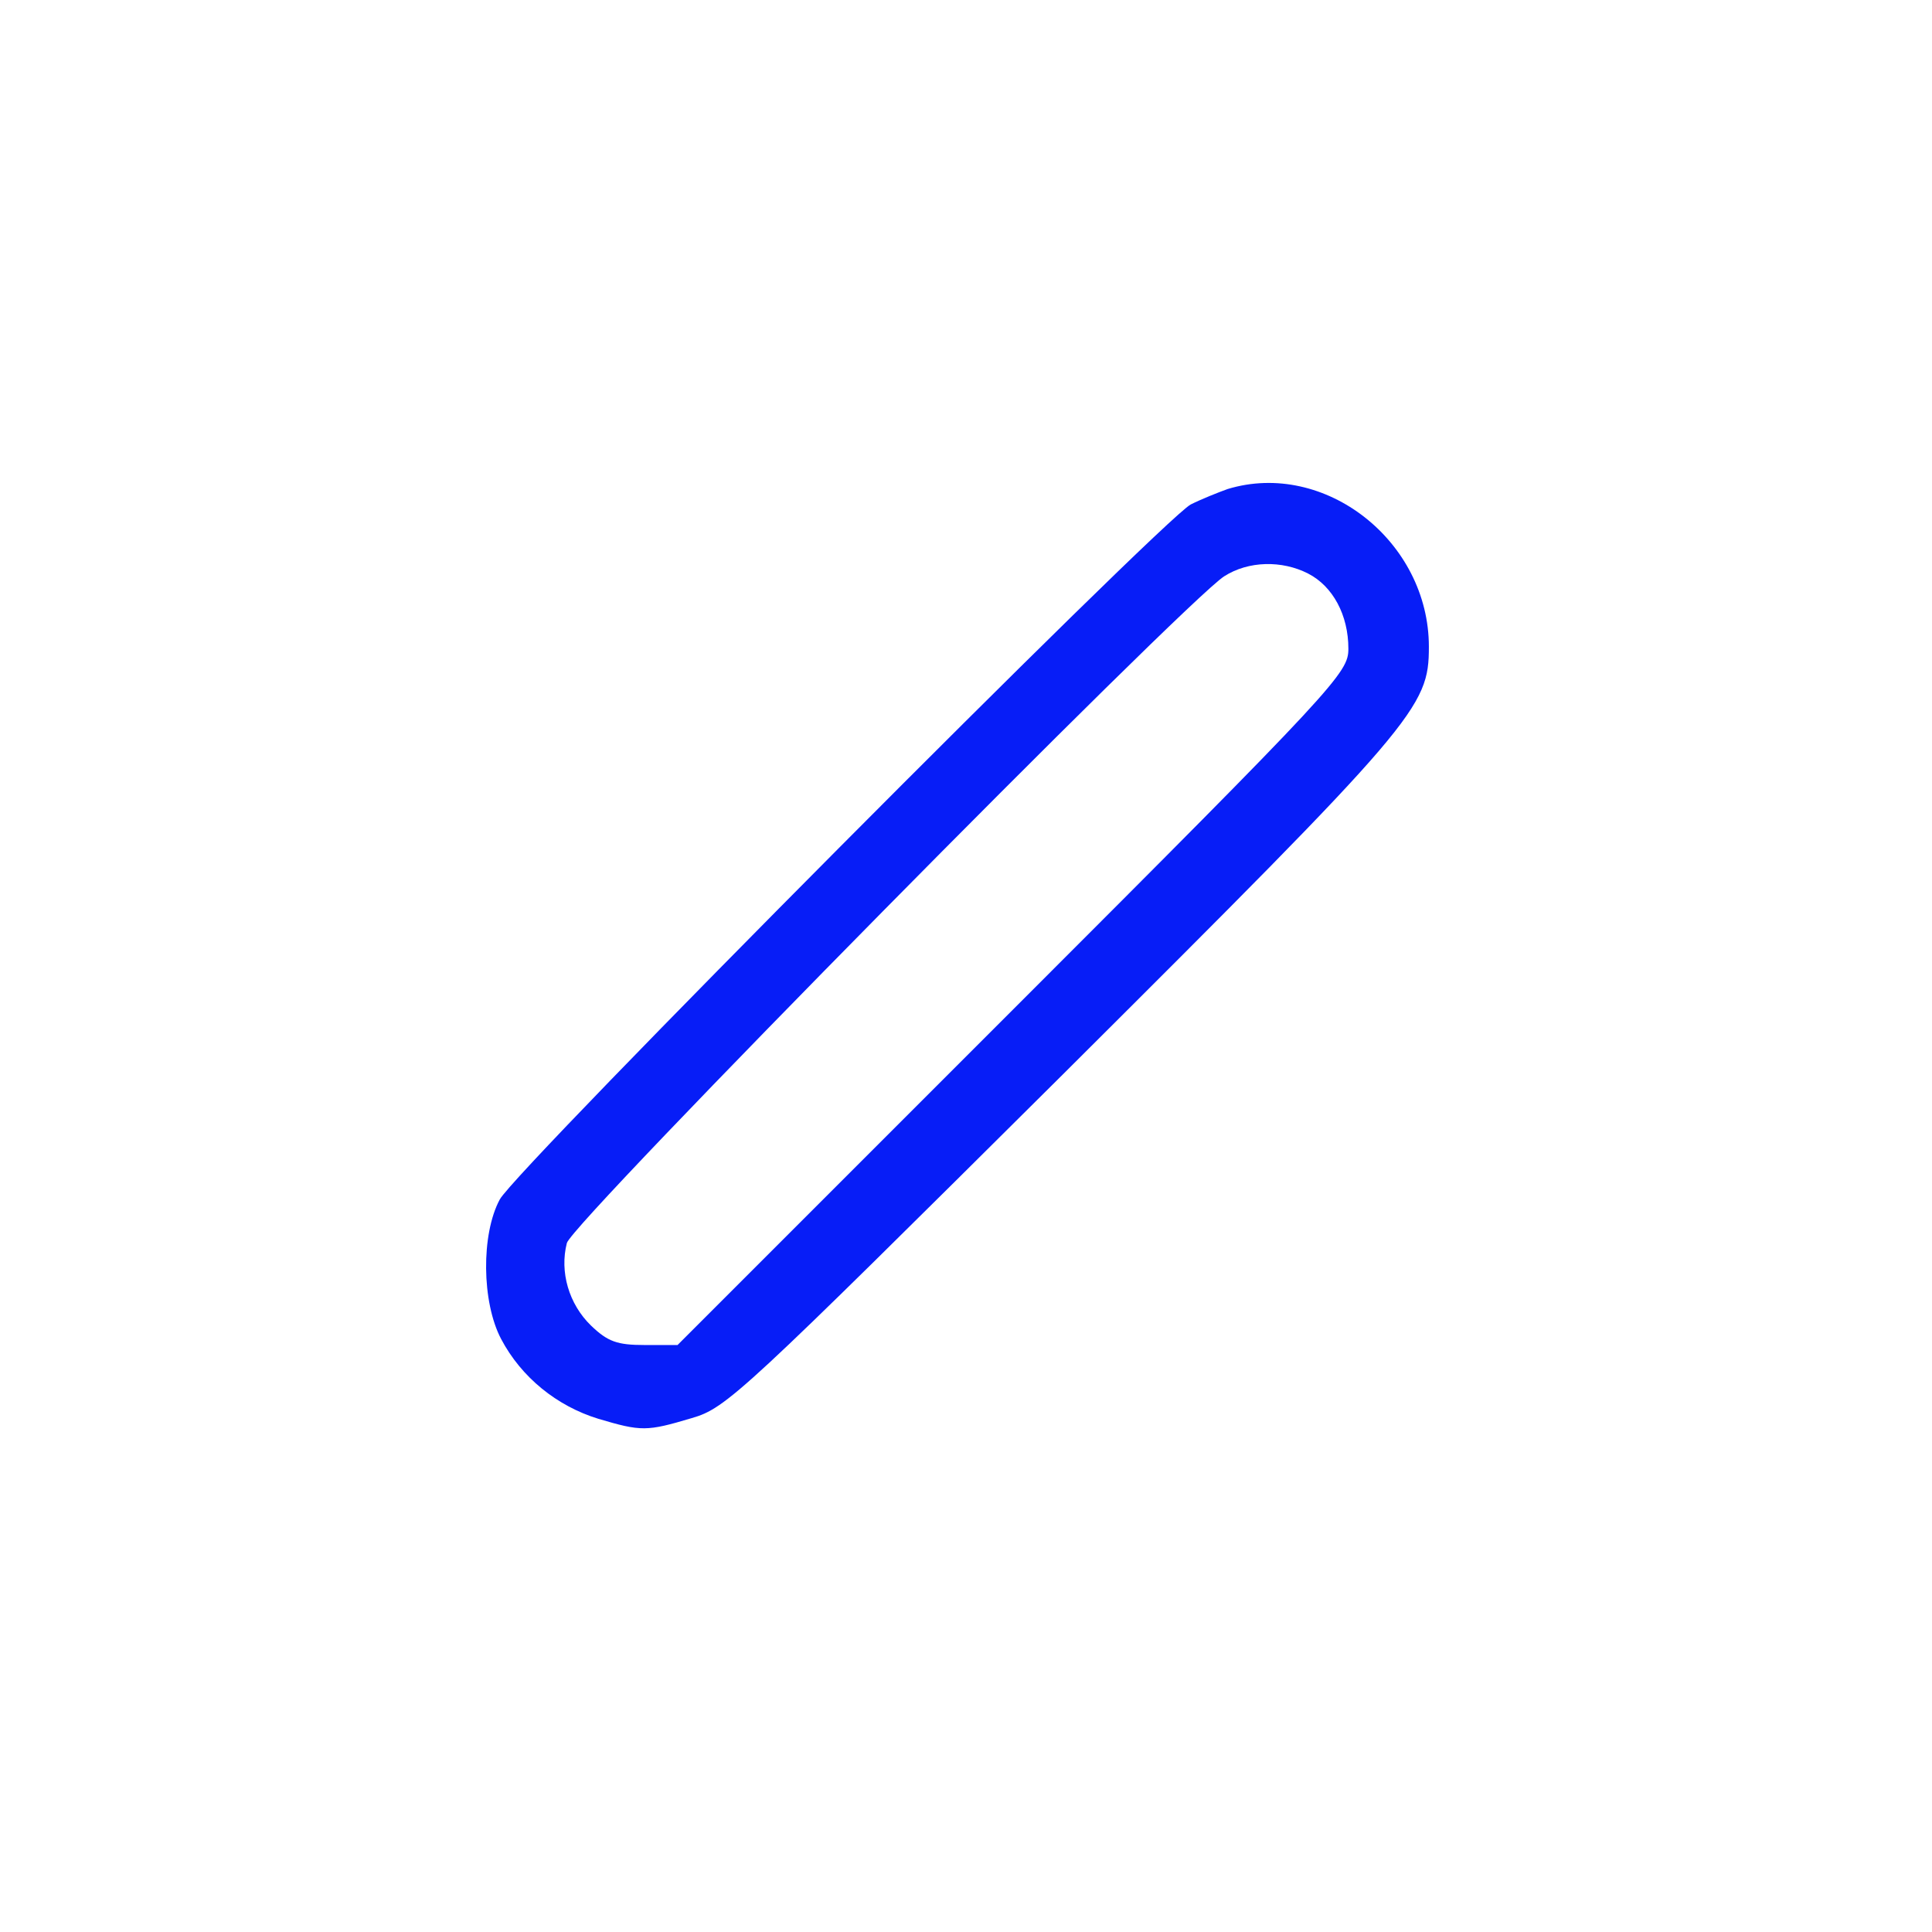
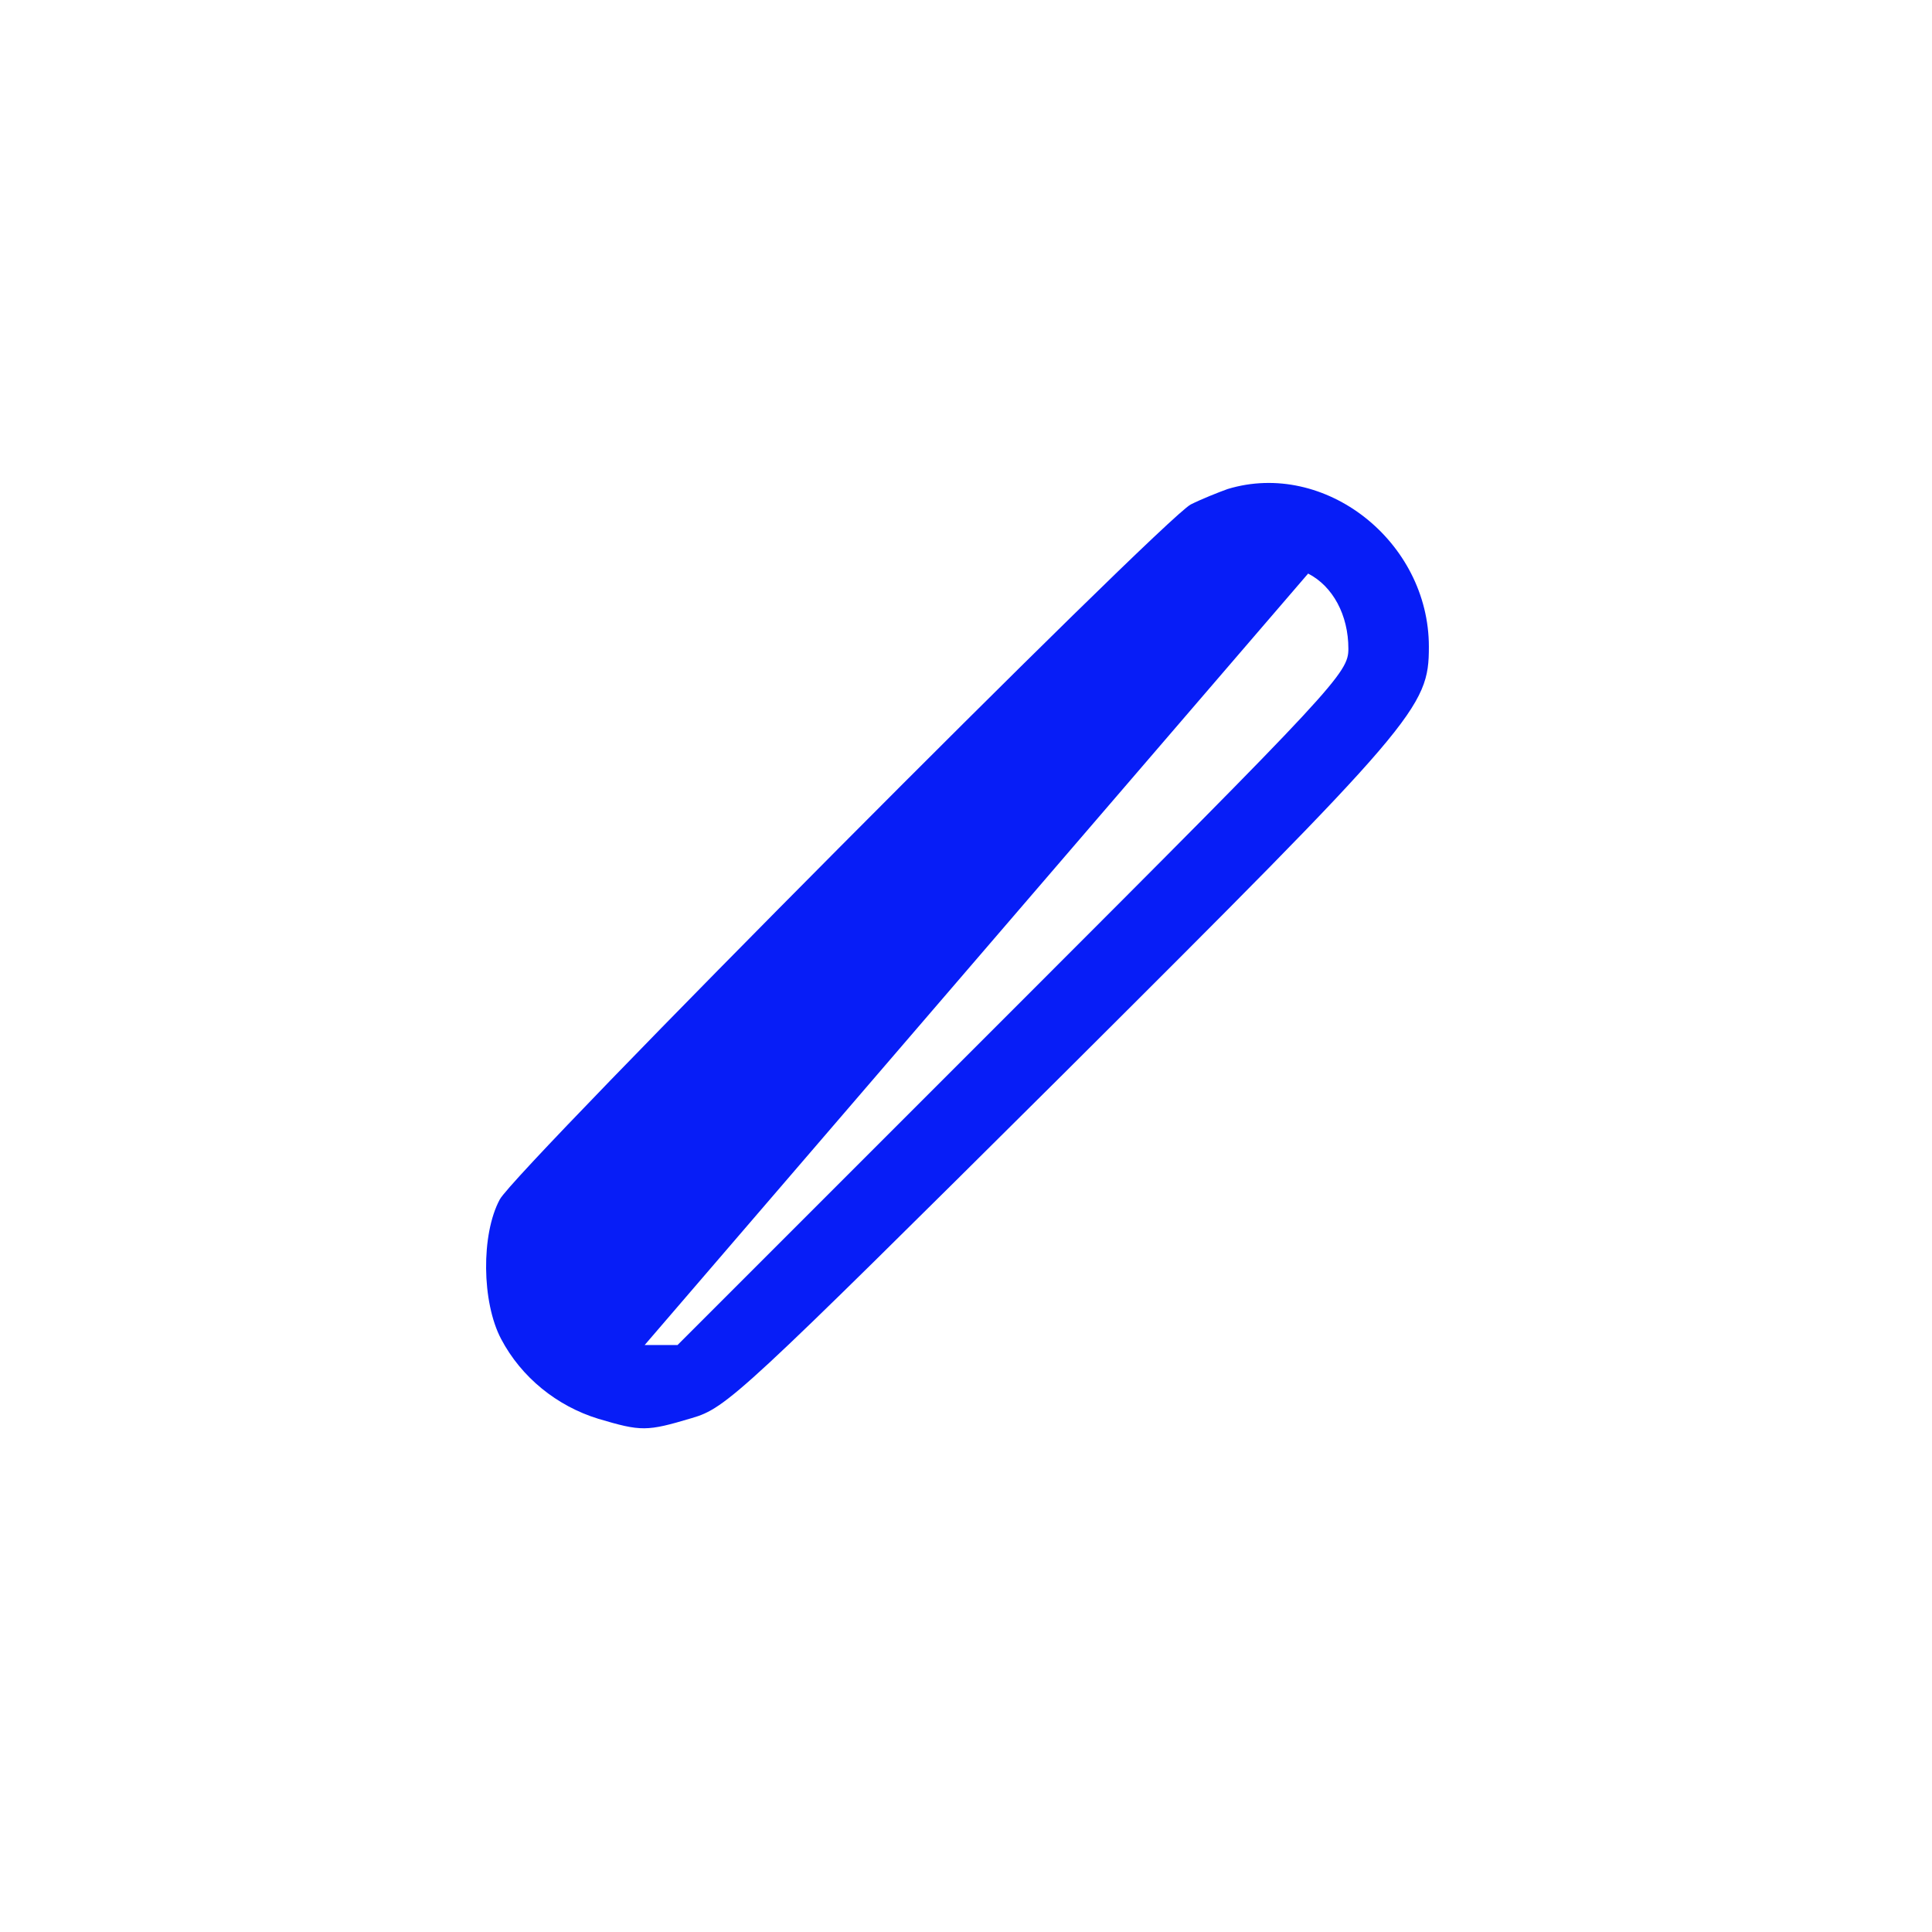
<svg xmlns="http://www.w3.org/2000/svg" version="1.0" width="288pt" height="288pt" viewBox="0 0 288 288" preserveAspectRatio="xMidYMid meet">
  <g transform="translate(0,288) scale(0.1,-0.1)" fill="#071df7" stroke="none">
-     <path d="M1830 2151 c-14 -5 -39 -15 -55 -23 -43 -23 -1006 -991 -1030 -1036 -28 -52 -27 -153 2 -208 30 -57 83 -100 145 -119 64 -19 72 -19 139 1 52 15 73 35 553 512 529 527 546 547 546 638 0 157 -155 279 -300 235z m120 -126 c37 -19 60 -62 60 -112 0 -36 -16 -54 -500 -538 l-500 -500 -49 0 c-41 0 -55 5 -80 29 -33 32 -47 80 -36 123 7 30 923 958 980 994 36 23 86 24 125 4z" />
+     <path d="M1830 2151 c-14 -5 -39 -15 -55 -23 -43 -23 -1006 -991 -1030 -1036 -28 -52 -27 -153 2 -208 30 -57 83 -100 145 -119 64 -19 72 -19 139 1 52 15 73 35 553 512 529 527 546 547 546 638 0 157 -155 279 -300 235z m120 -126 c37 -19 60 -62 60 -112 0 -36 -16 -54 -500 -538 l-500 -500 -49 0 z" />
  </g>
</svg>